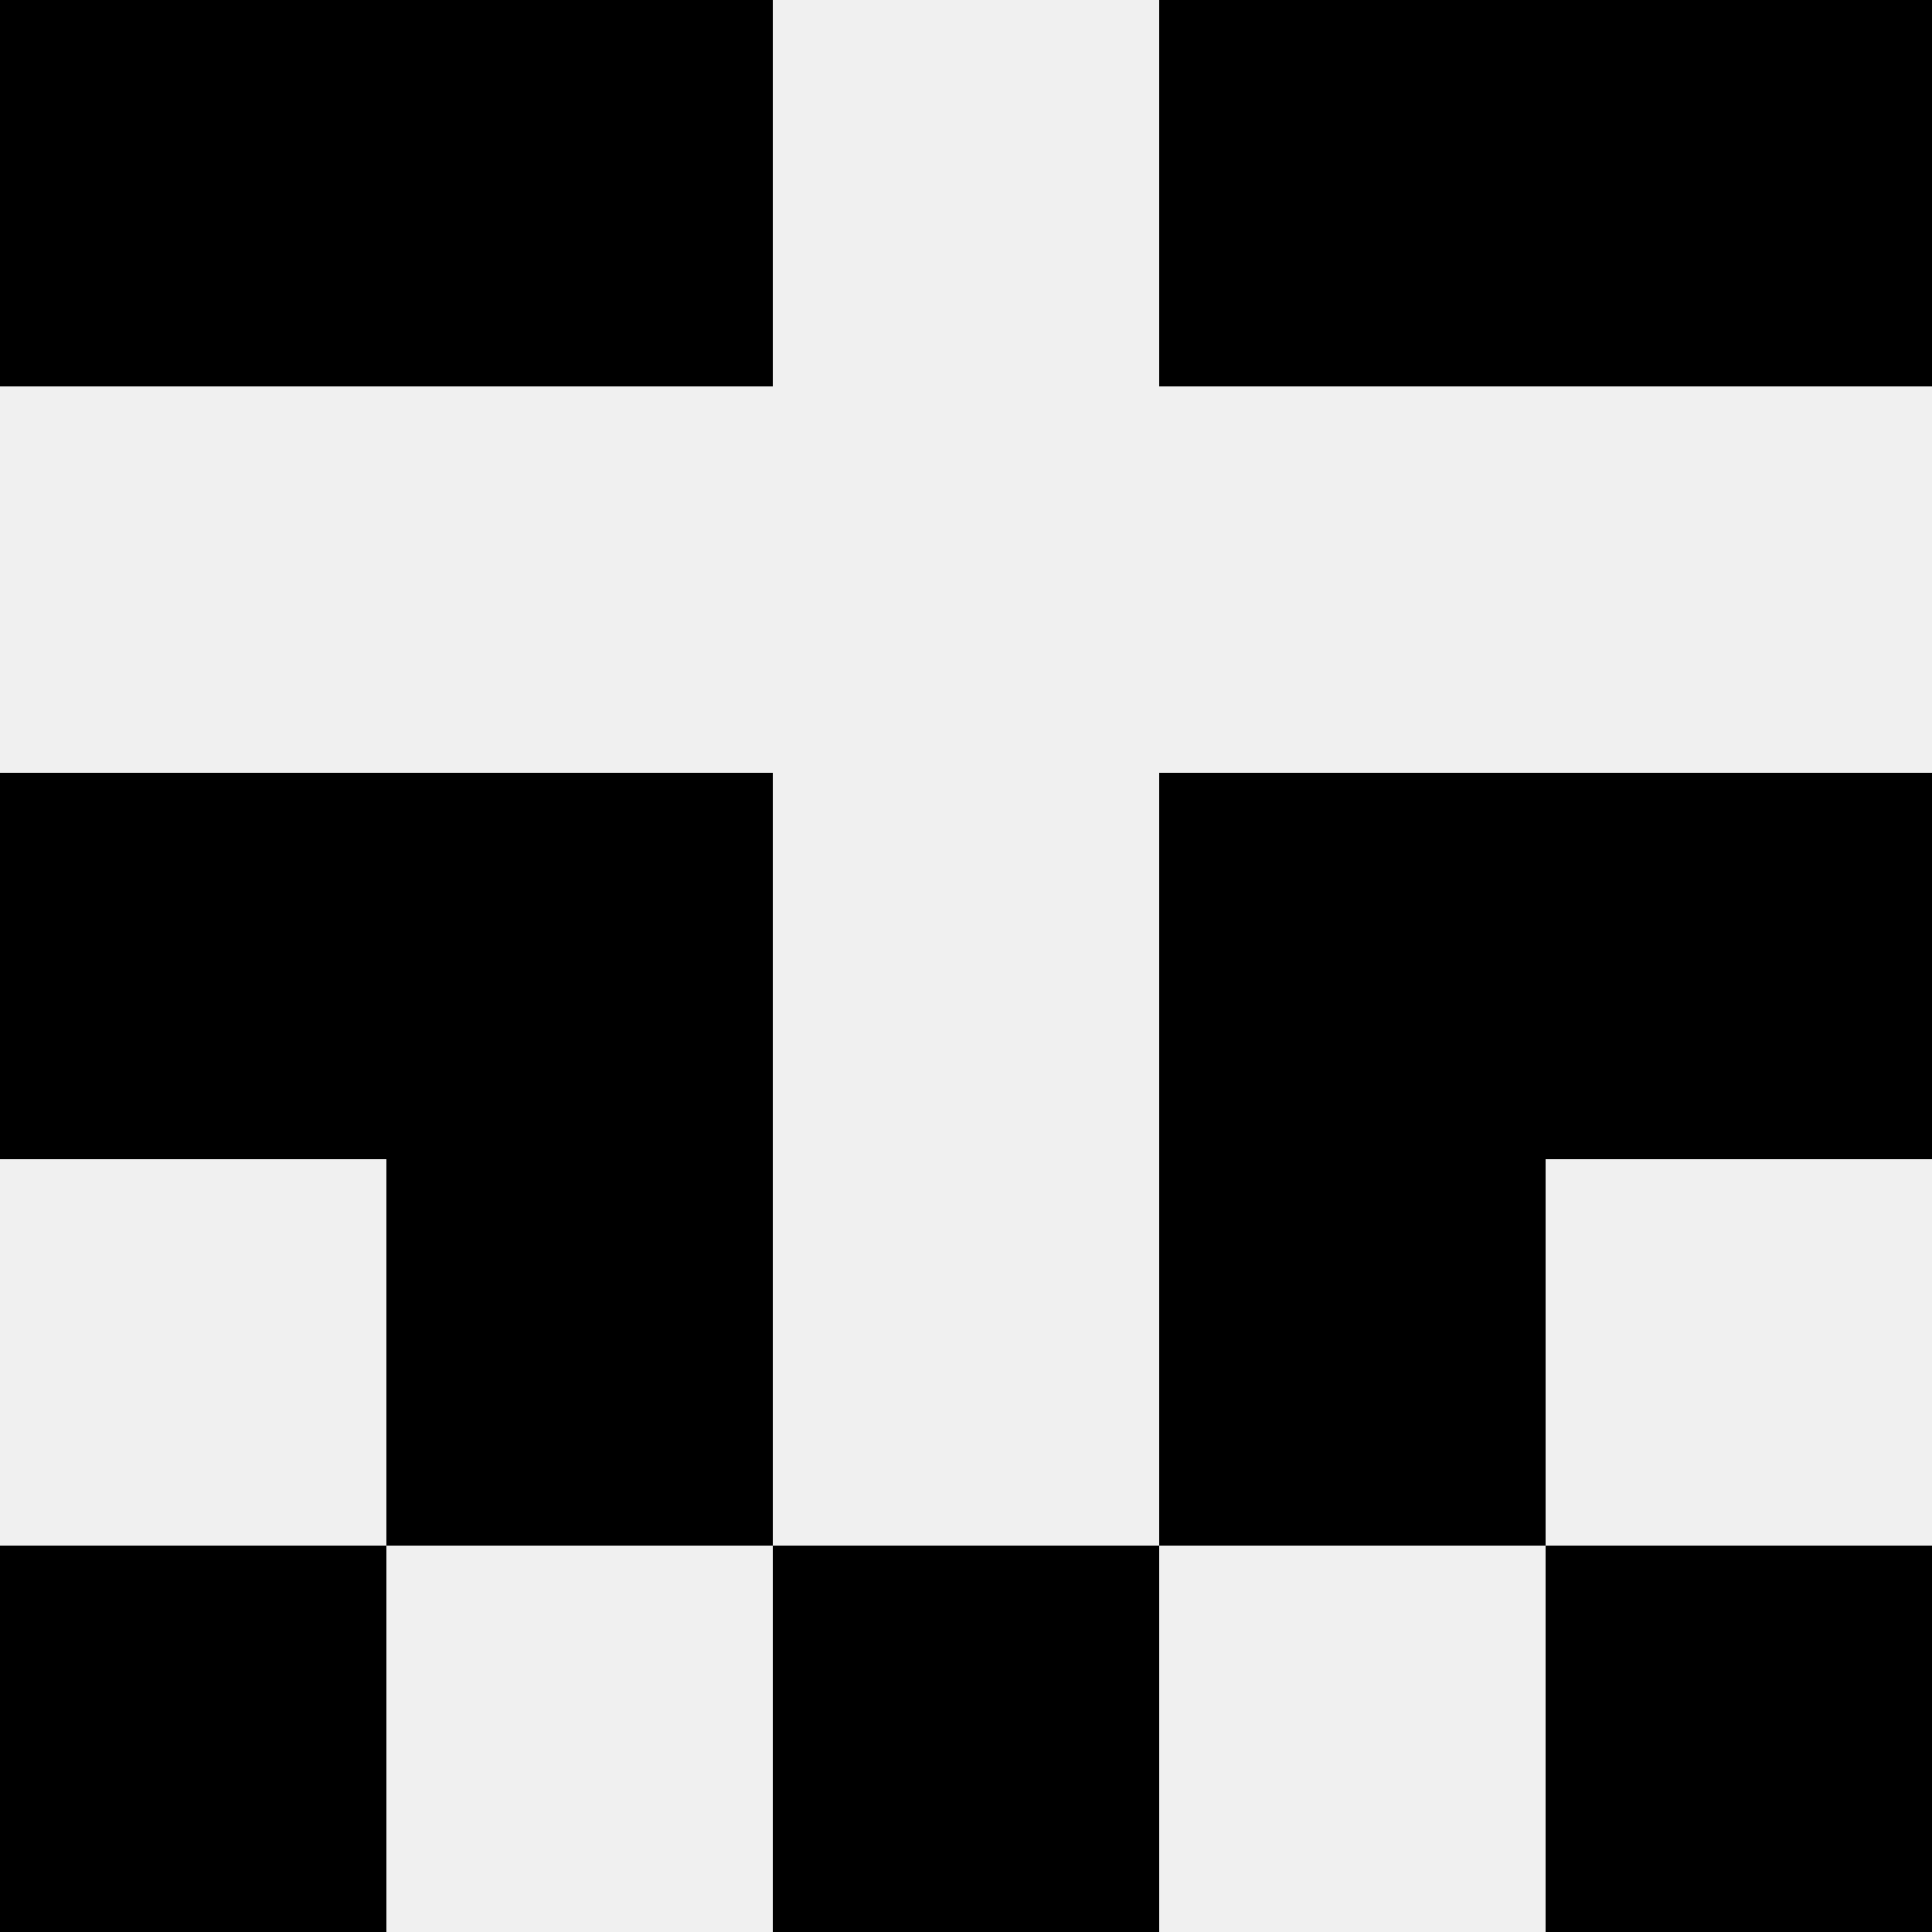
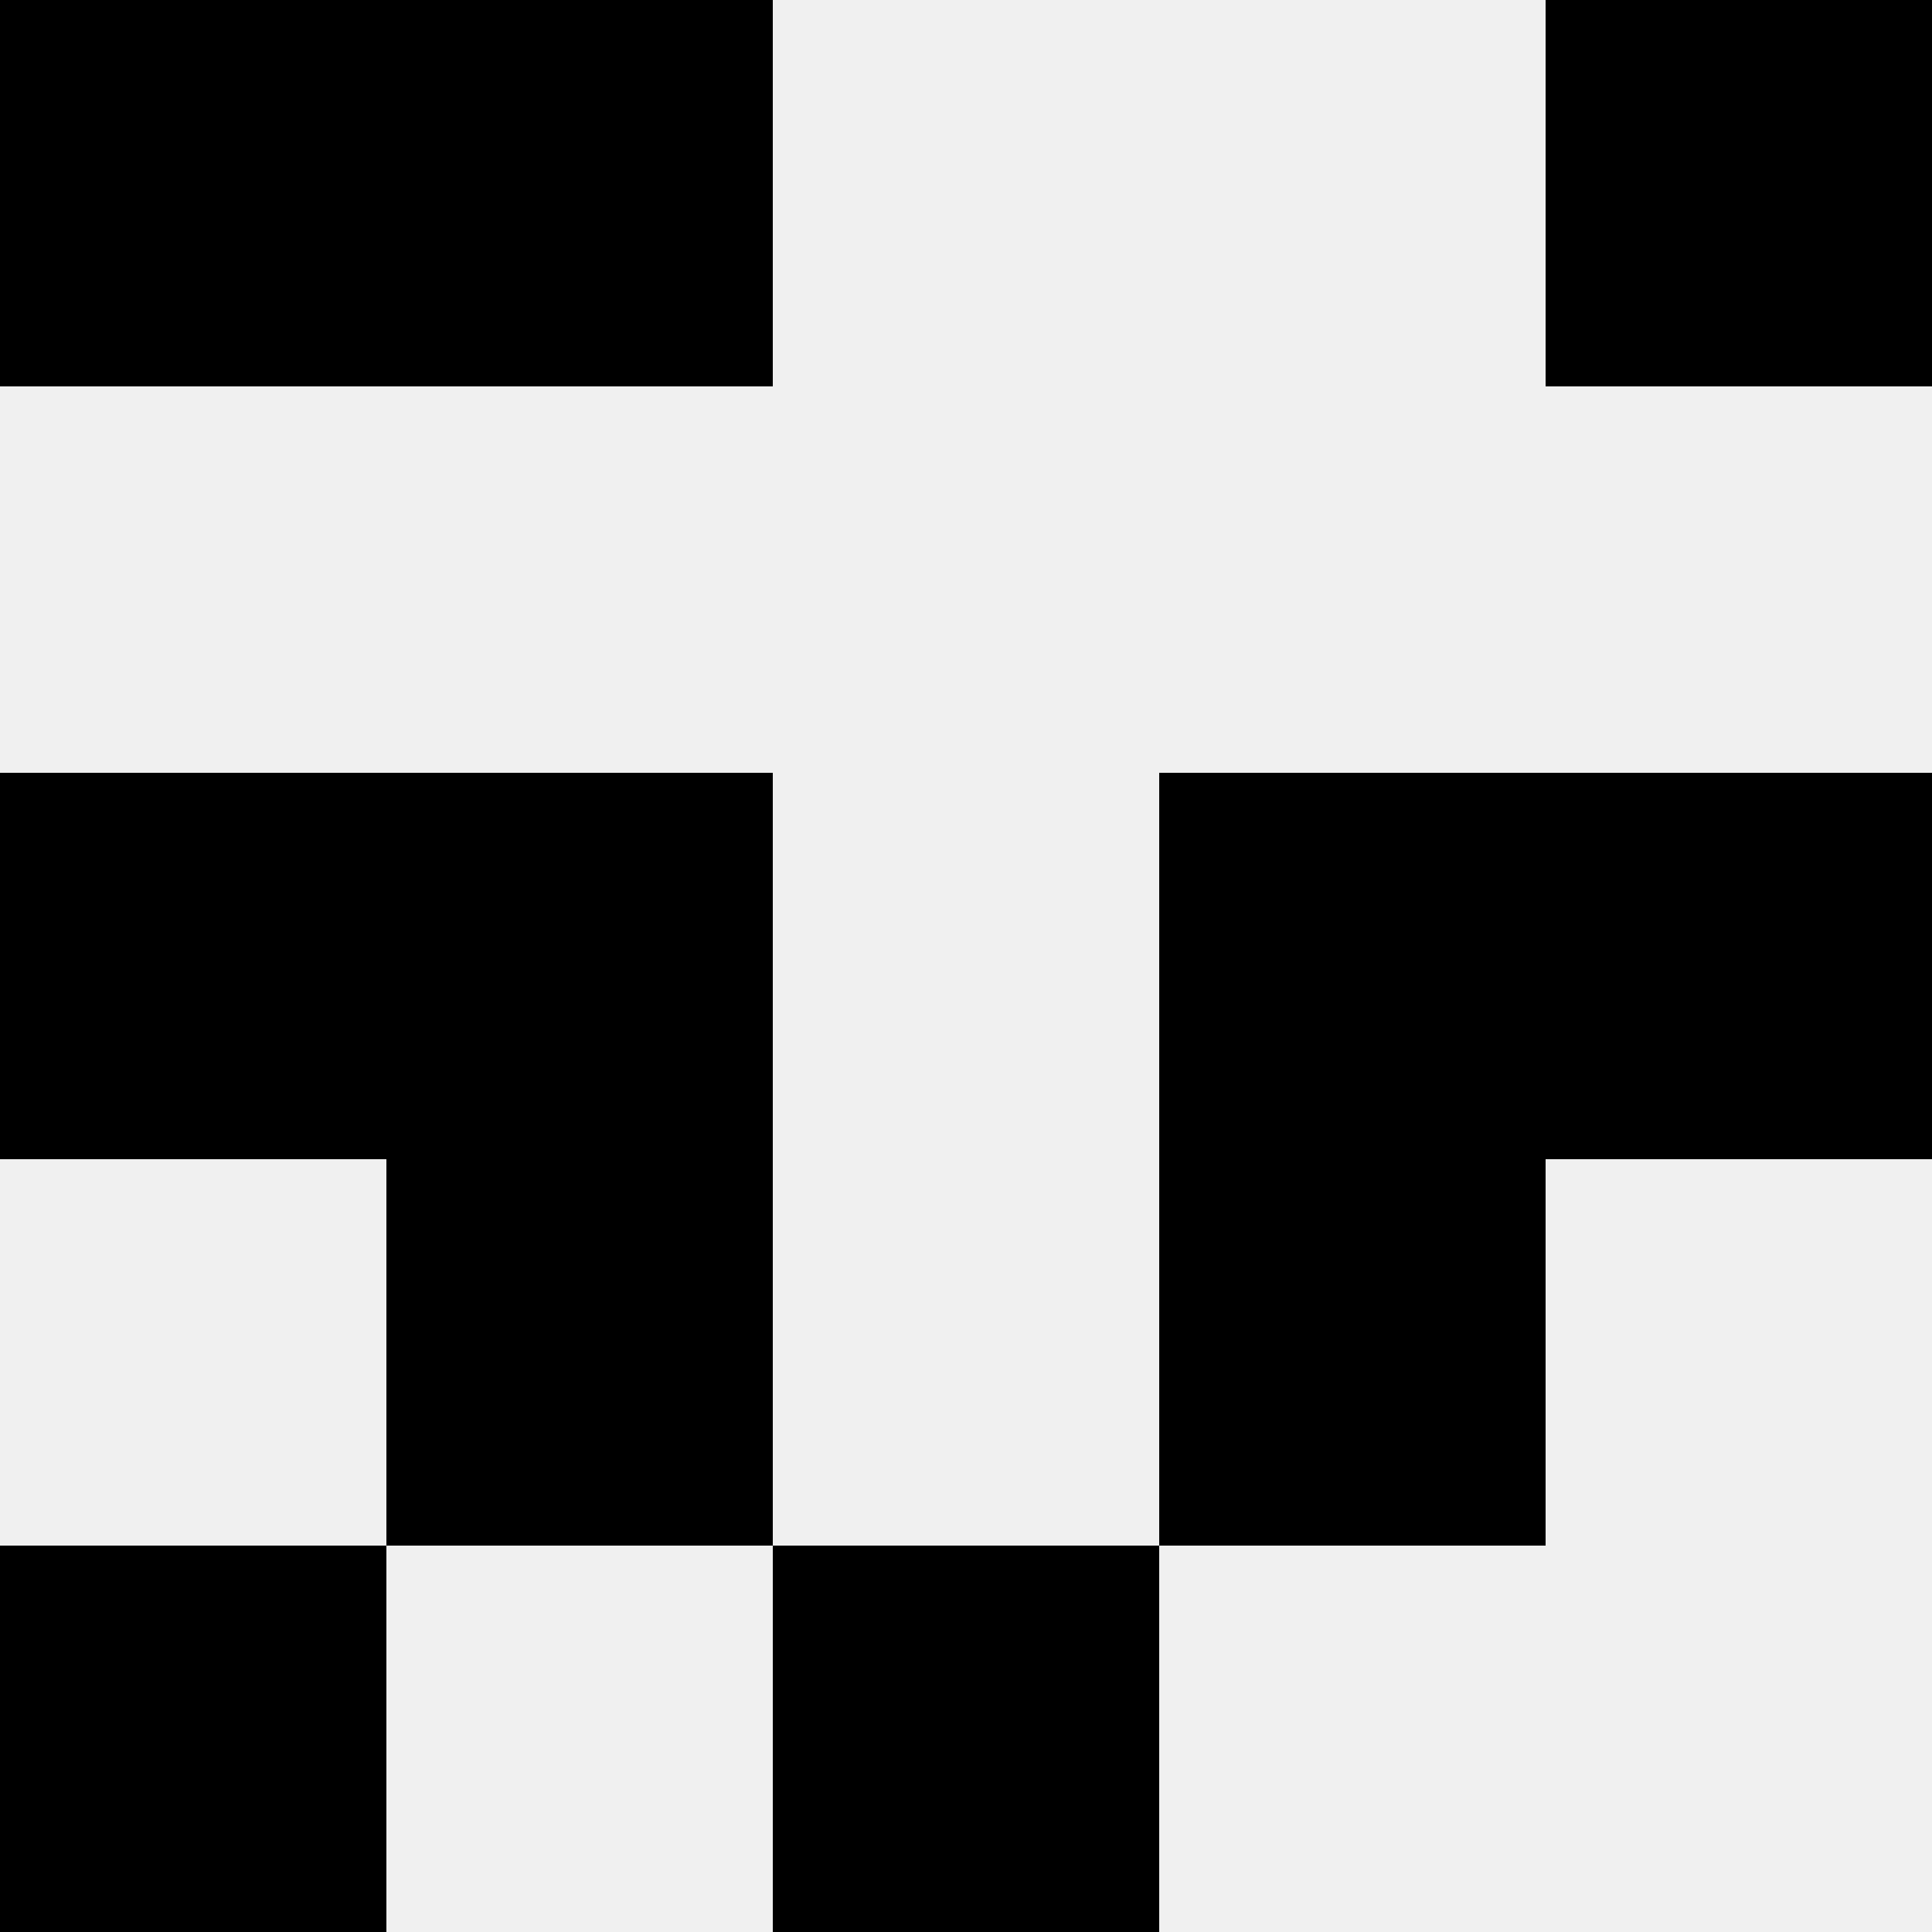
<svg xmlns="http://www.w3.org/2000/svg" width="80" height="80">
  <rect width="100%" height="100%" fill="#f0f0f0" />
  <rect x="0" y="0" width="16" height="16" fill="hsl(73, 70%, 50%)" />
  <rect x="64" y="0" width="16" height="16" fill="hsl(73, 70%, 50%)" />
  <rect x="16" y="0" width="16" height="16" fill="hsl(73, 70%, 50%)" />
-   <rect x="48" y="0" width="16" height="16" fill="hsl(73, 70%, 50%)" />
  <rect x="0" y="32" width="16" height="16" fill="hsl(73, 70%, 50%)" />
  <rect x="64" y="32" width="16" height="16" fill="hsl(73, 70%, 50%)" />
  <rect x="16" y="32" width="16" height="16" fill="hsl(73, 70%, 50%)" />
  <rect x="48" y="32" width="16" height="16" fill="hsl(73, 70%, 50%)" />
  <rect x="16" y="48" width="16" height="16" fill="hsl(73, 70%, 50%)" />
  <rect x="48" y="48" width="16" height="16" fill="hsl(73, 70%, 50%)" />
  <rect x="0" y="64" width="16" height="16" fill="hsl(73, 70%, 50%)" />
-   <rect x="64" y="64" width="16" height="16" fill="hsl(73, 70%, 50%)" />
  <rect x="32" y="64" width="16" height="16" fill="hsl(73, 70%, 50%)" />
  <rect x="32" y="64" width="16" height="16" fill="hsl(73, 70%, 50%)" />
</svg>